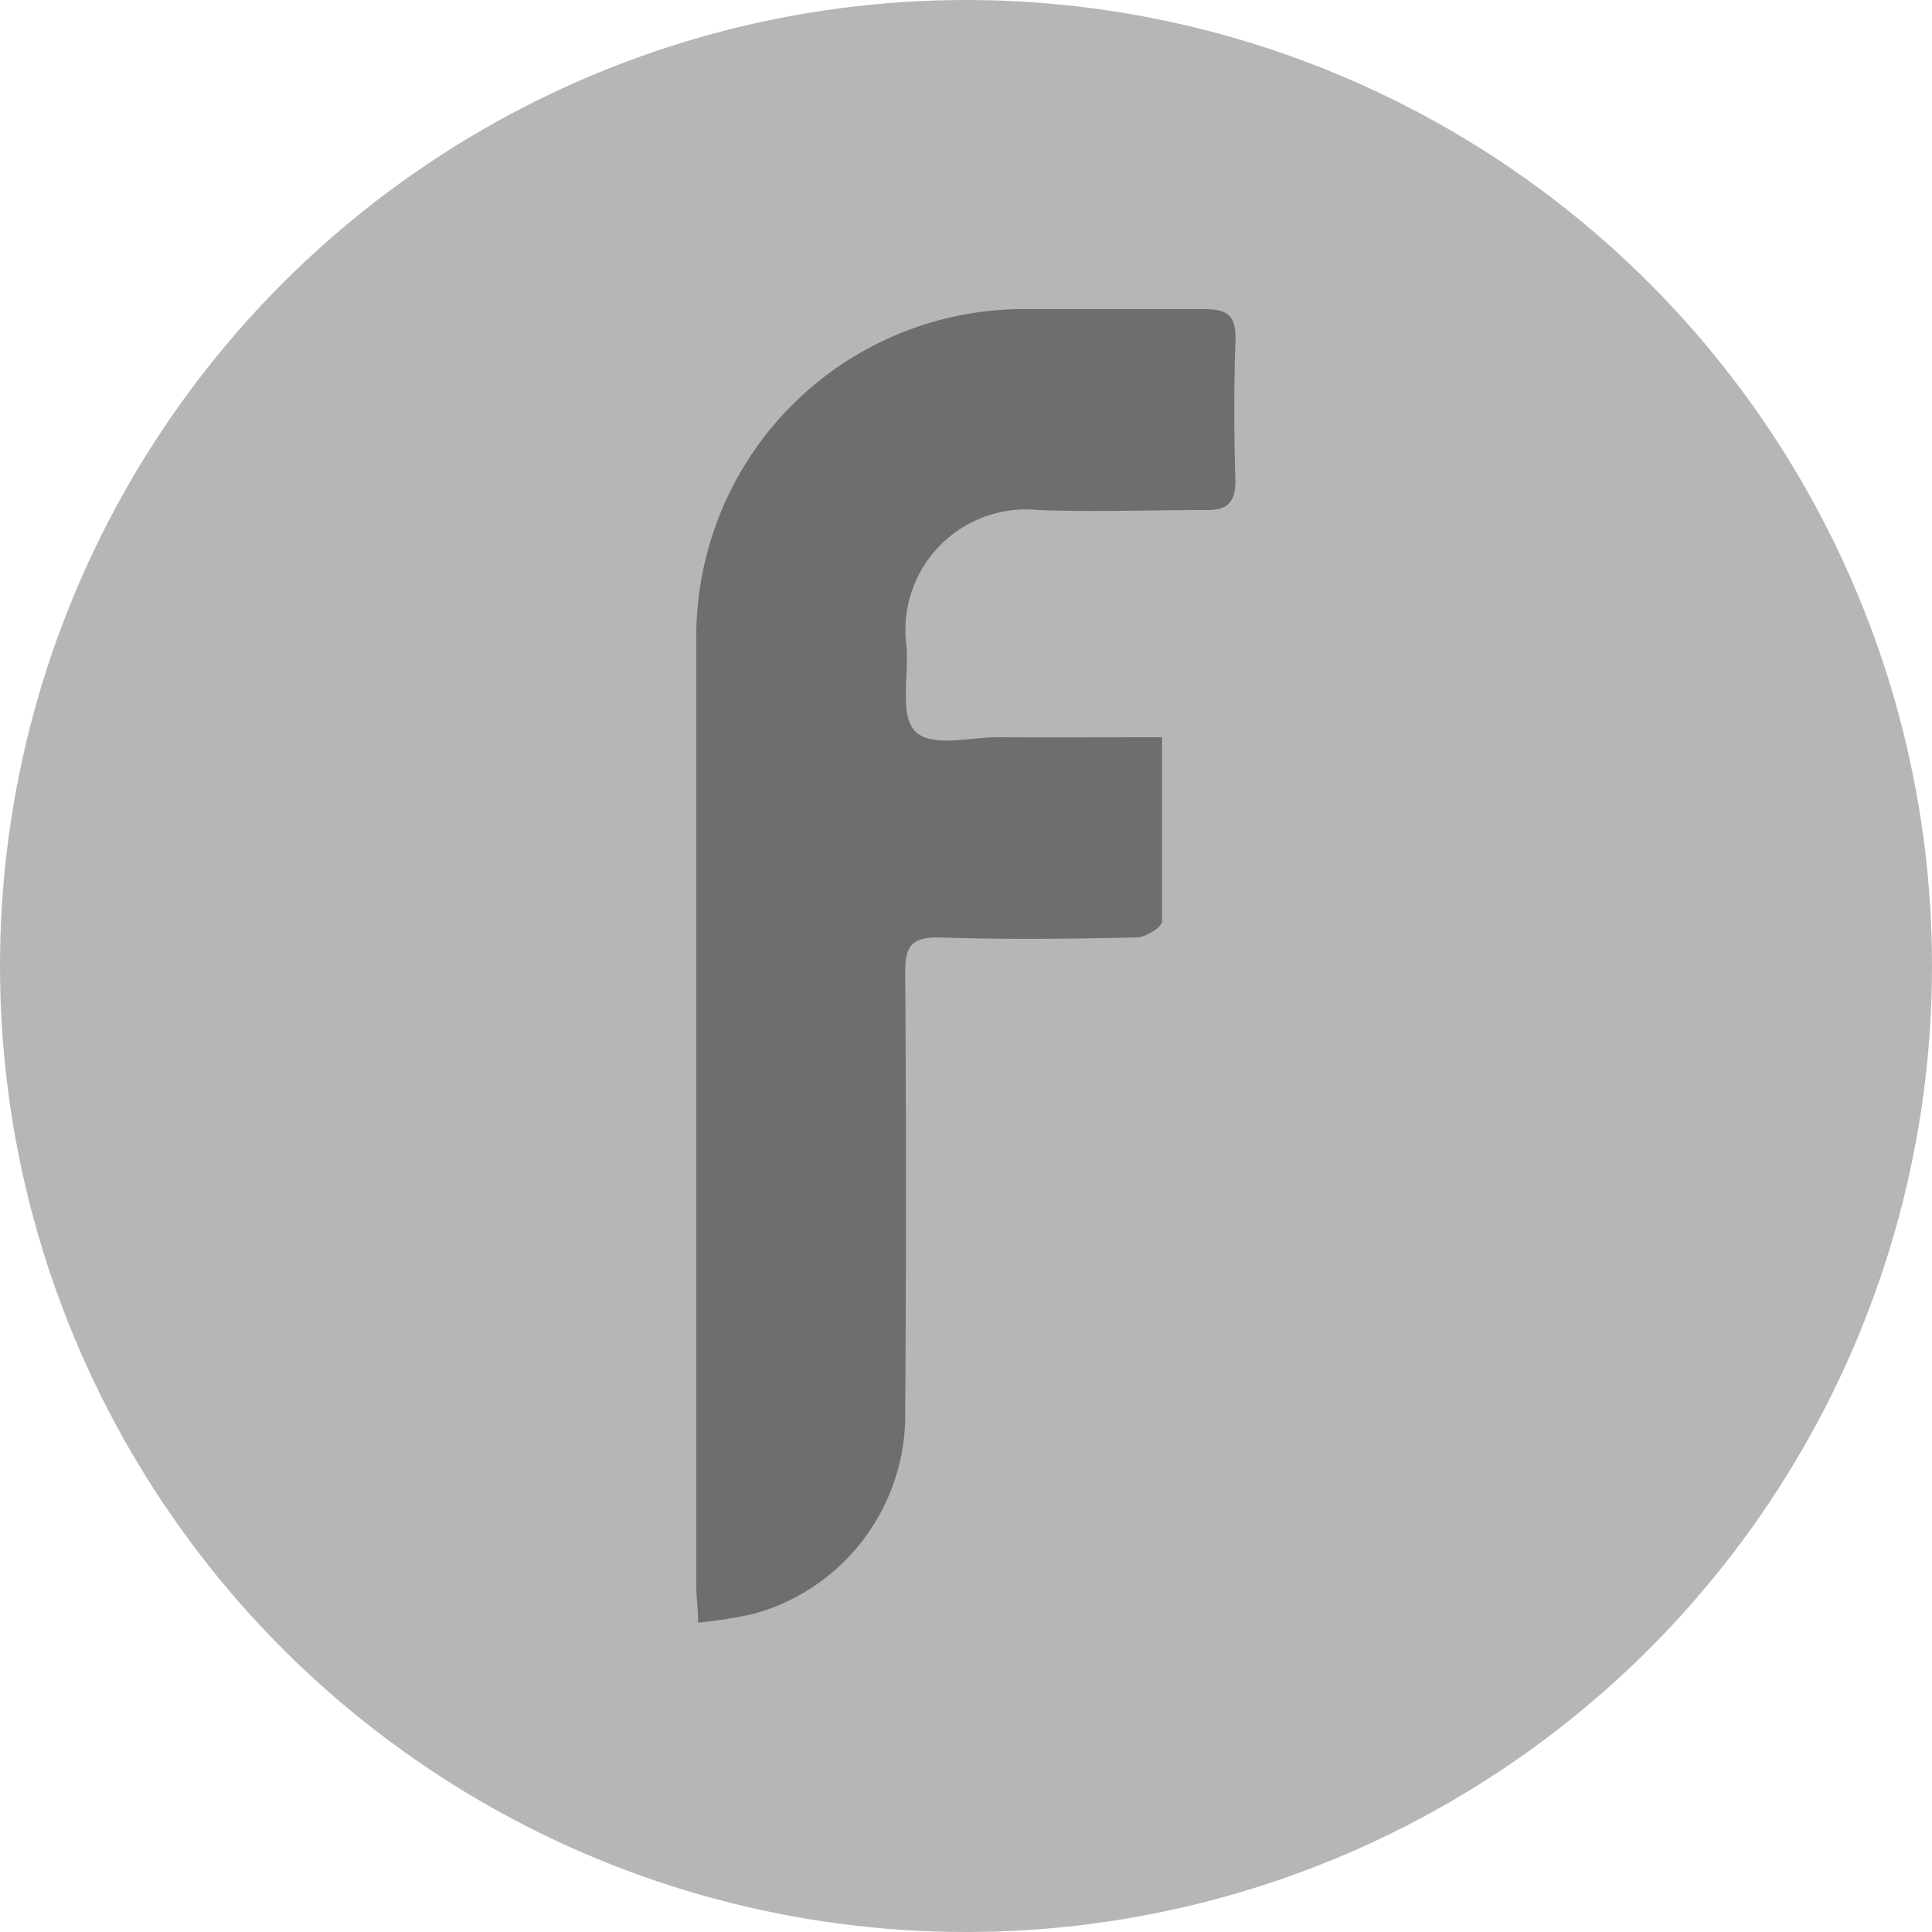
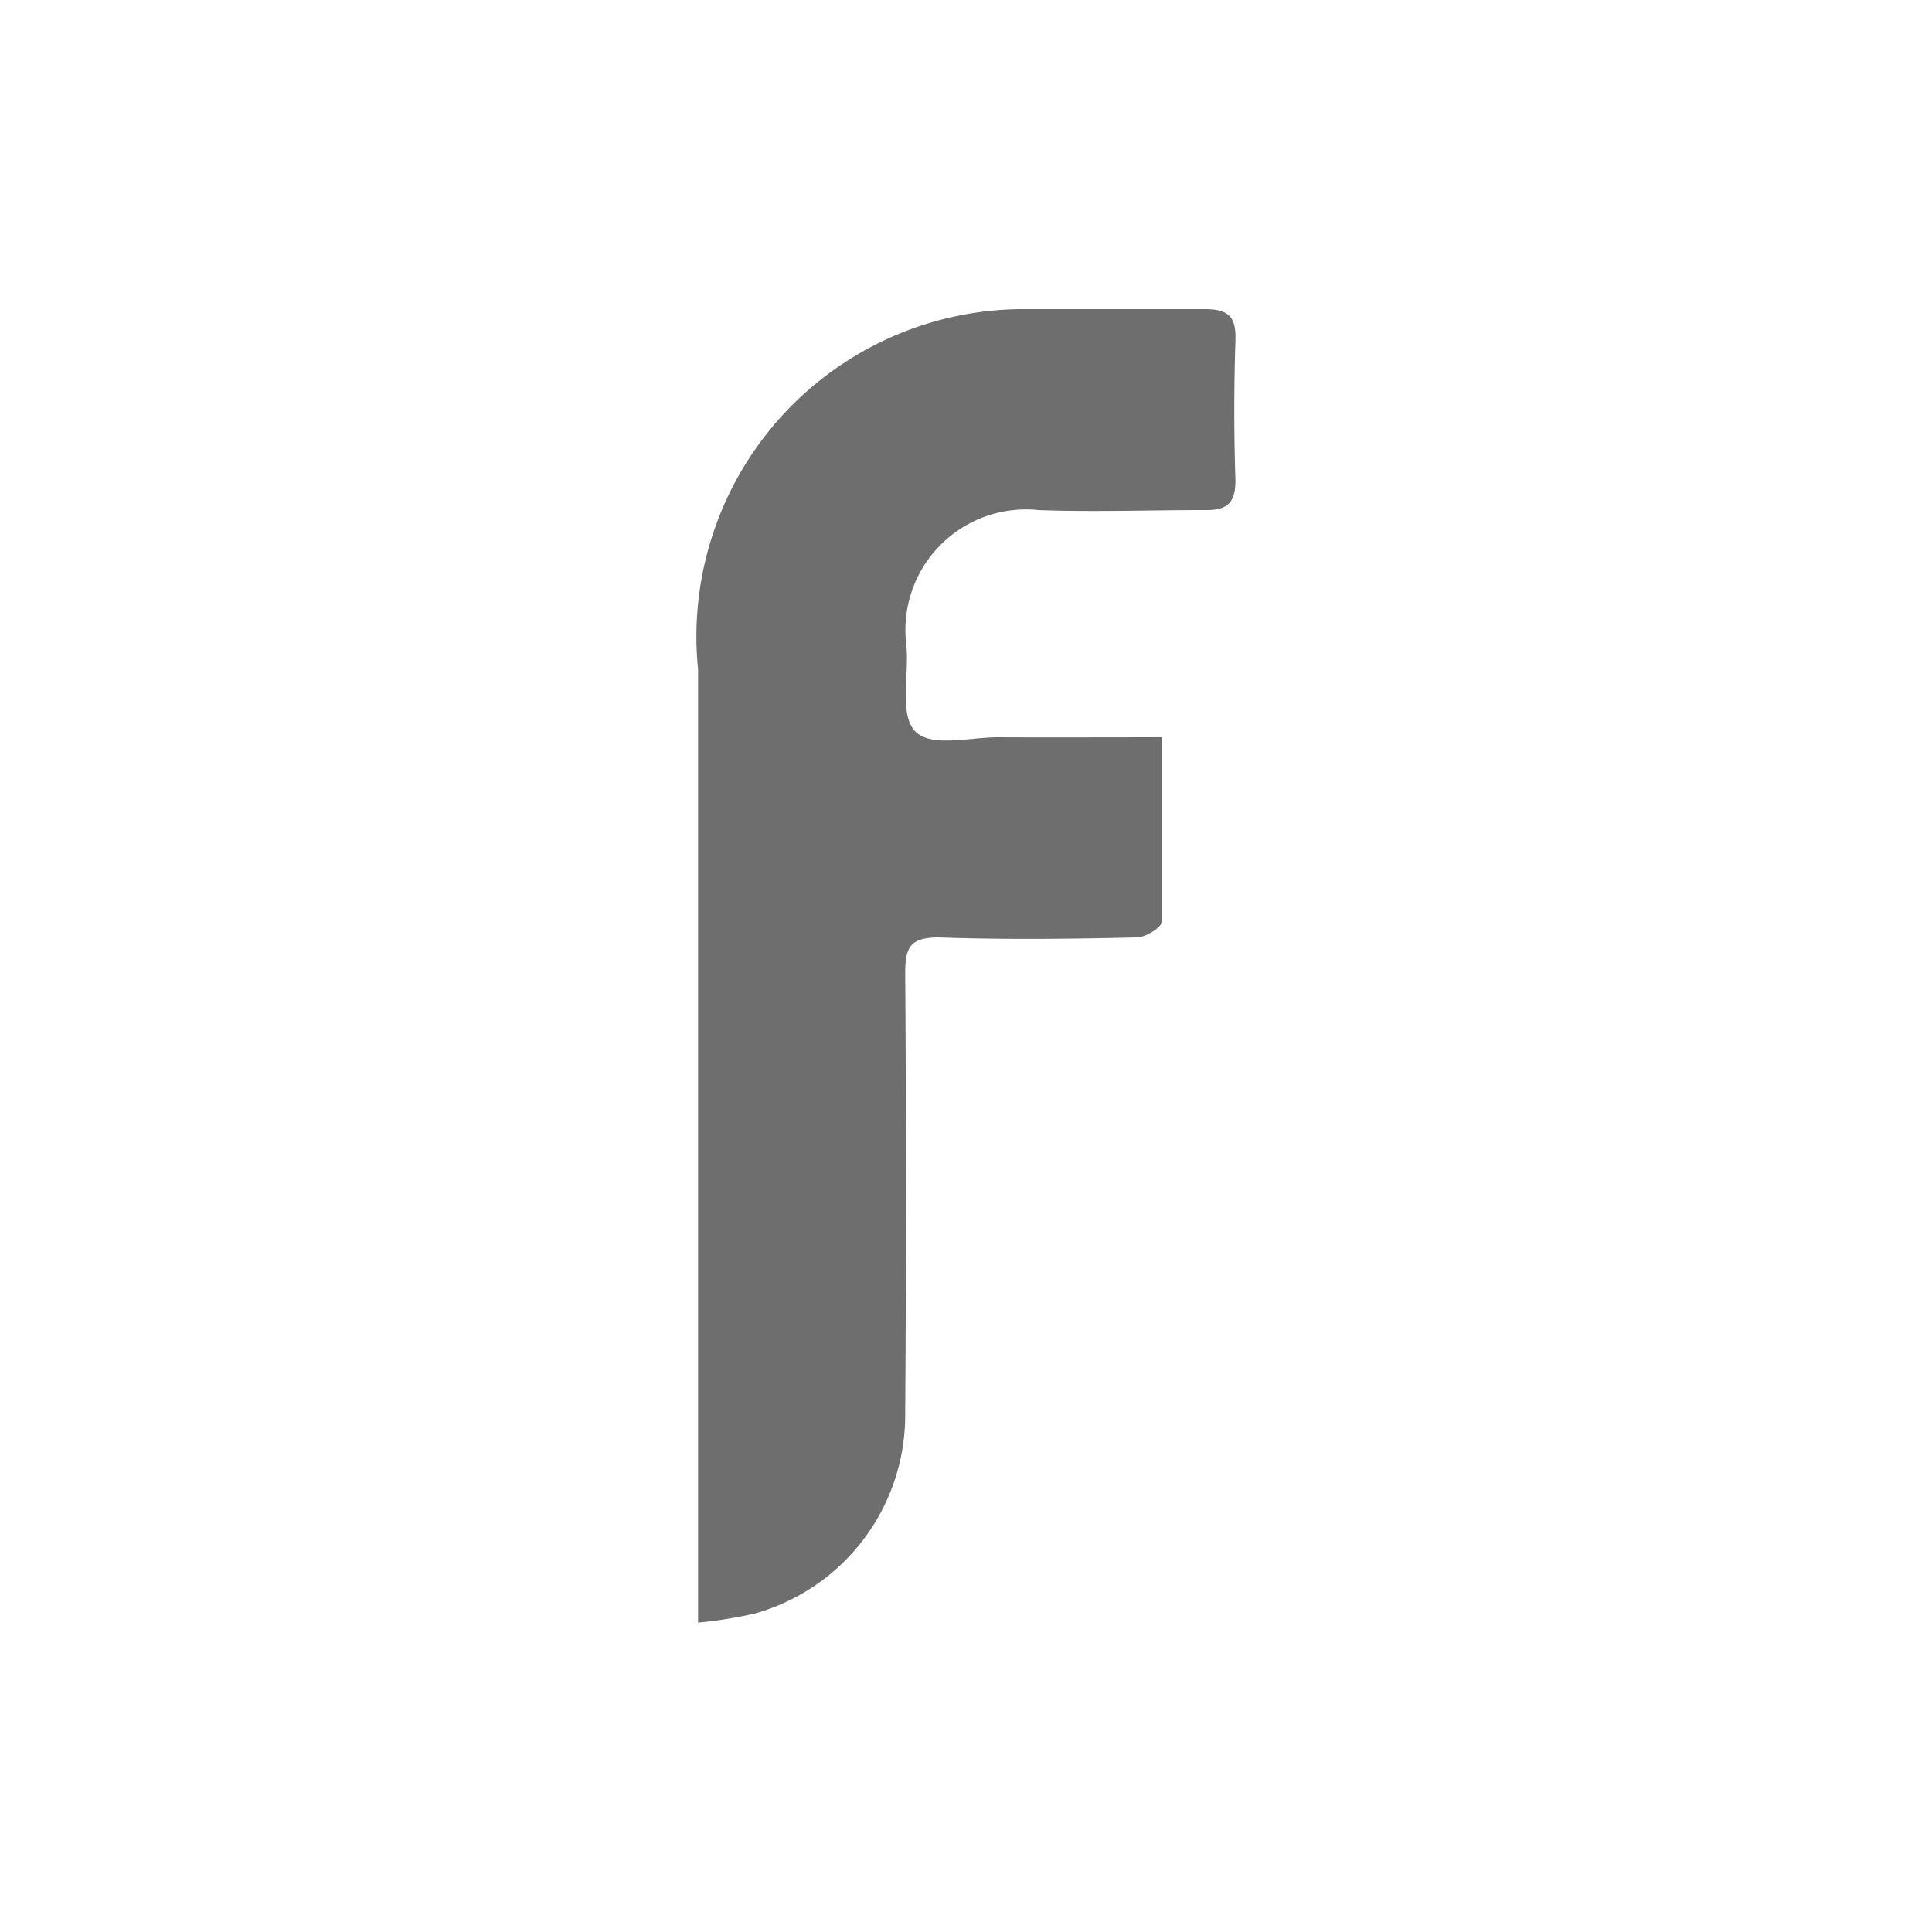
<svg xmlns="http://www.w3.org/2000/svg" viewBox="0 0 75 75">
  <defs>
    <style>.cls-1{fill:#b6b6b6;}.cls-2{fill:#6e6e6e;}</style>
  </defs>
  <title>Icon versatino web 3</title>
  <g data-name="Capa 6" id="Capa_6">
-     <circle r="37.5" cy="37.5" cx="37.5" class="cls-1" />
-     <path d="M45.11,28.62c0,2.52,0,4.83,0,7.14,0,.23-.62.63-1,.63-2.56.06-5.11.09-7.66,0-1.08,0-1.31.35-1.31,1.35q.06,8.55,0,17.1a8,8,0,0,1-5.85,7.8,17.35,17.35,0,0,1-2.19.35c0-.57-.07-1-.07-1.4q0-18.51,0-37A12.71,12.71,0,0,1,39.58,12c2.39,0,4.79,0,7.19,0,.95,0,1.22.32,1.19,1.22q-.09,2.71,0,5.43c0,.9-.34,1.16-1.17,1.15-2.16,0-4.32.08-6.48,0A4.68,4.68,0,0,0,35.18,25c.13,1.16-.28,2.7.33,3.37s2.14.24,3.27.25C40.85,28.63,42.92,28.62,45.11,28.62Z" class="cls-2" />
+     <path d="M45.11,28.62c0,2.52,0,4.83,0,7.14,0,.23-.62.63-1,.63-2.56.06-5.11.09-7.66,0-1.08,0-1.31.35-1.31,1.35q.06,8.55,0,17.1a8,8,0,0,1-5.85,7.8,17.35,17.35,0,0,1-2.19.35q0-18.51,0-37A12.71,12.71,0,0,1,39.58,12c2.39,0,4.79,0,7.19,0,.95,0,1.22.32,1.19,1.22q-.09,2.71,0,5.43c0,.9-.34,1.16-1.17,1.15-2.16,0-4.32.08-6.48,0A4.68,4.68,0,0,0,35.18,25c.13,1.16-.28,2.7.33,3.37s2.14.24,3.27.25C40.85,28.63,42.92,28.62,45.11,28.62Z" class="cls-2" />
  </g>
</svg>